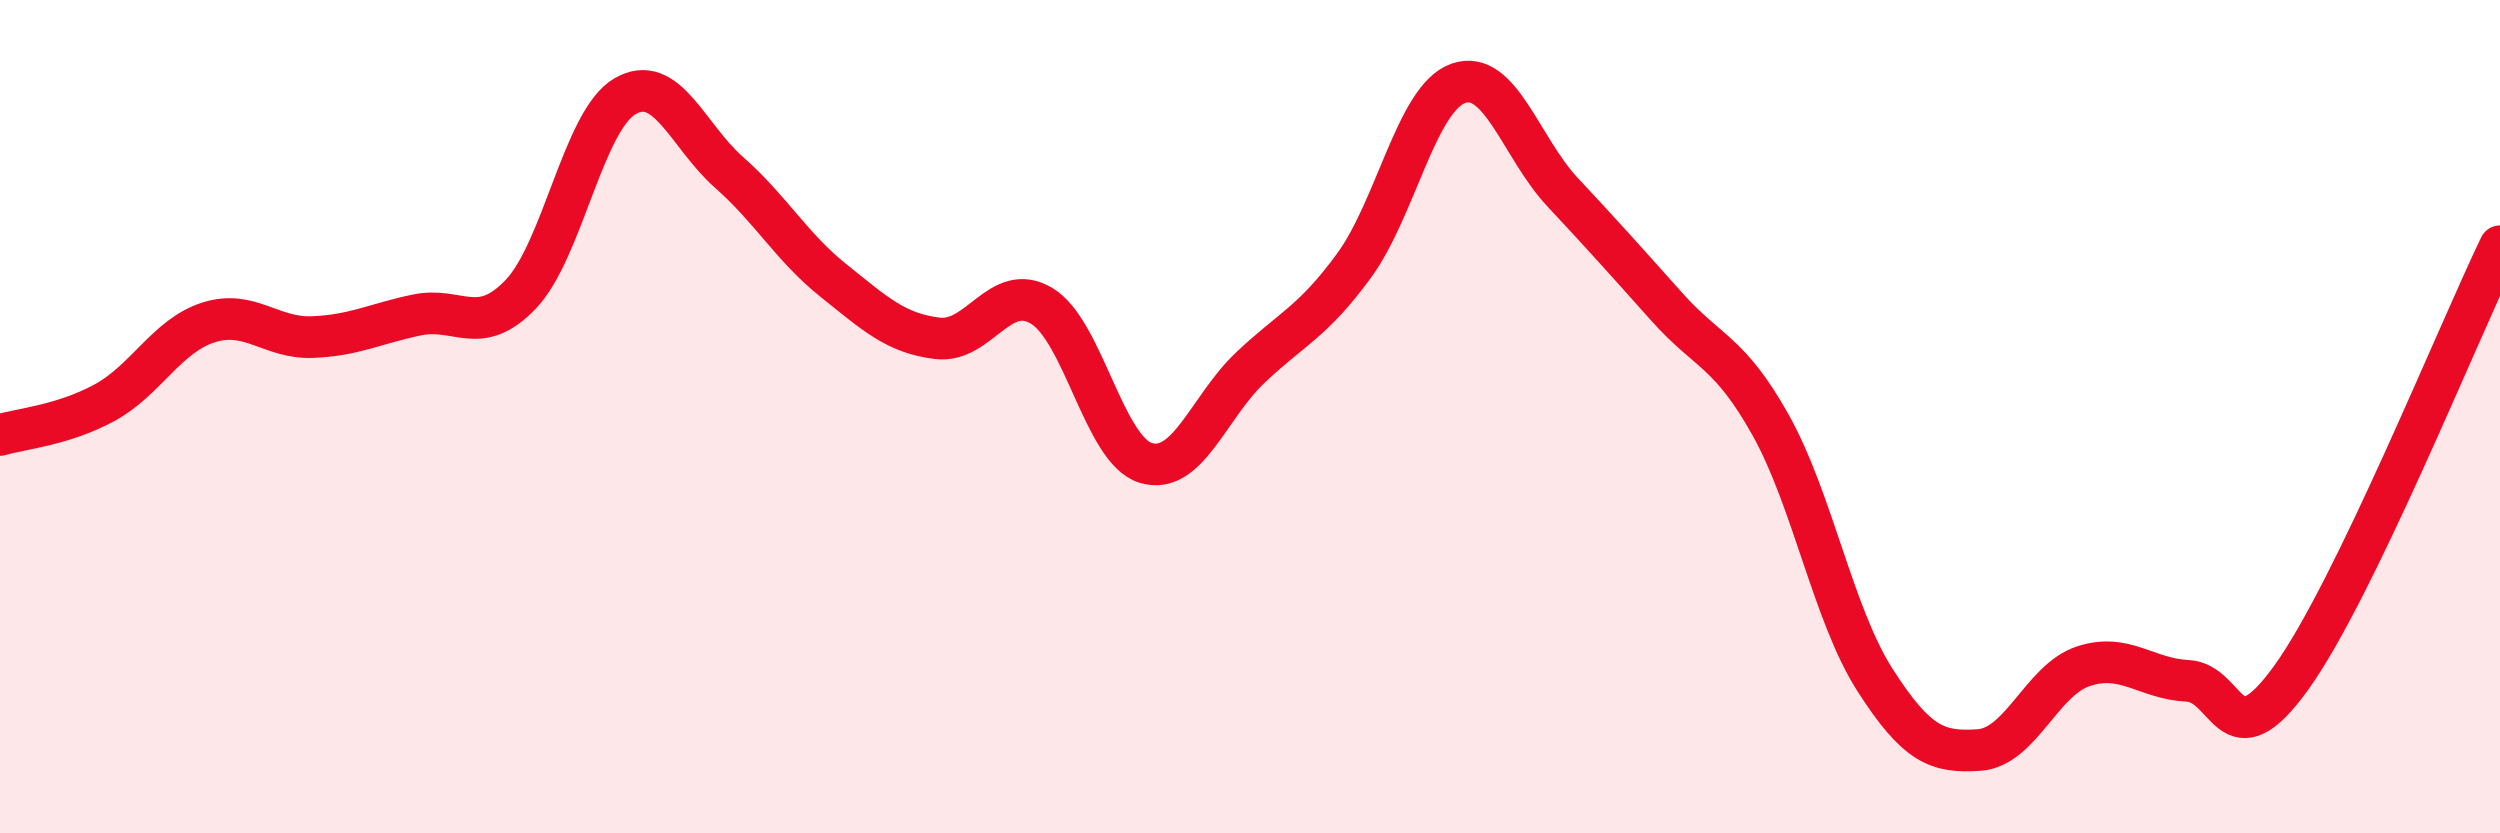
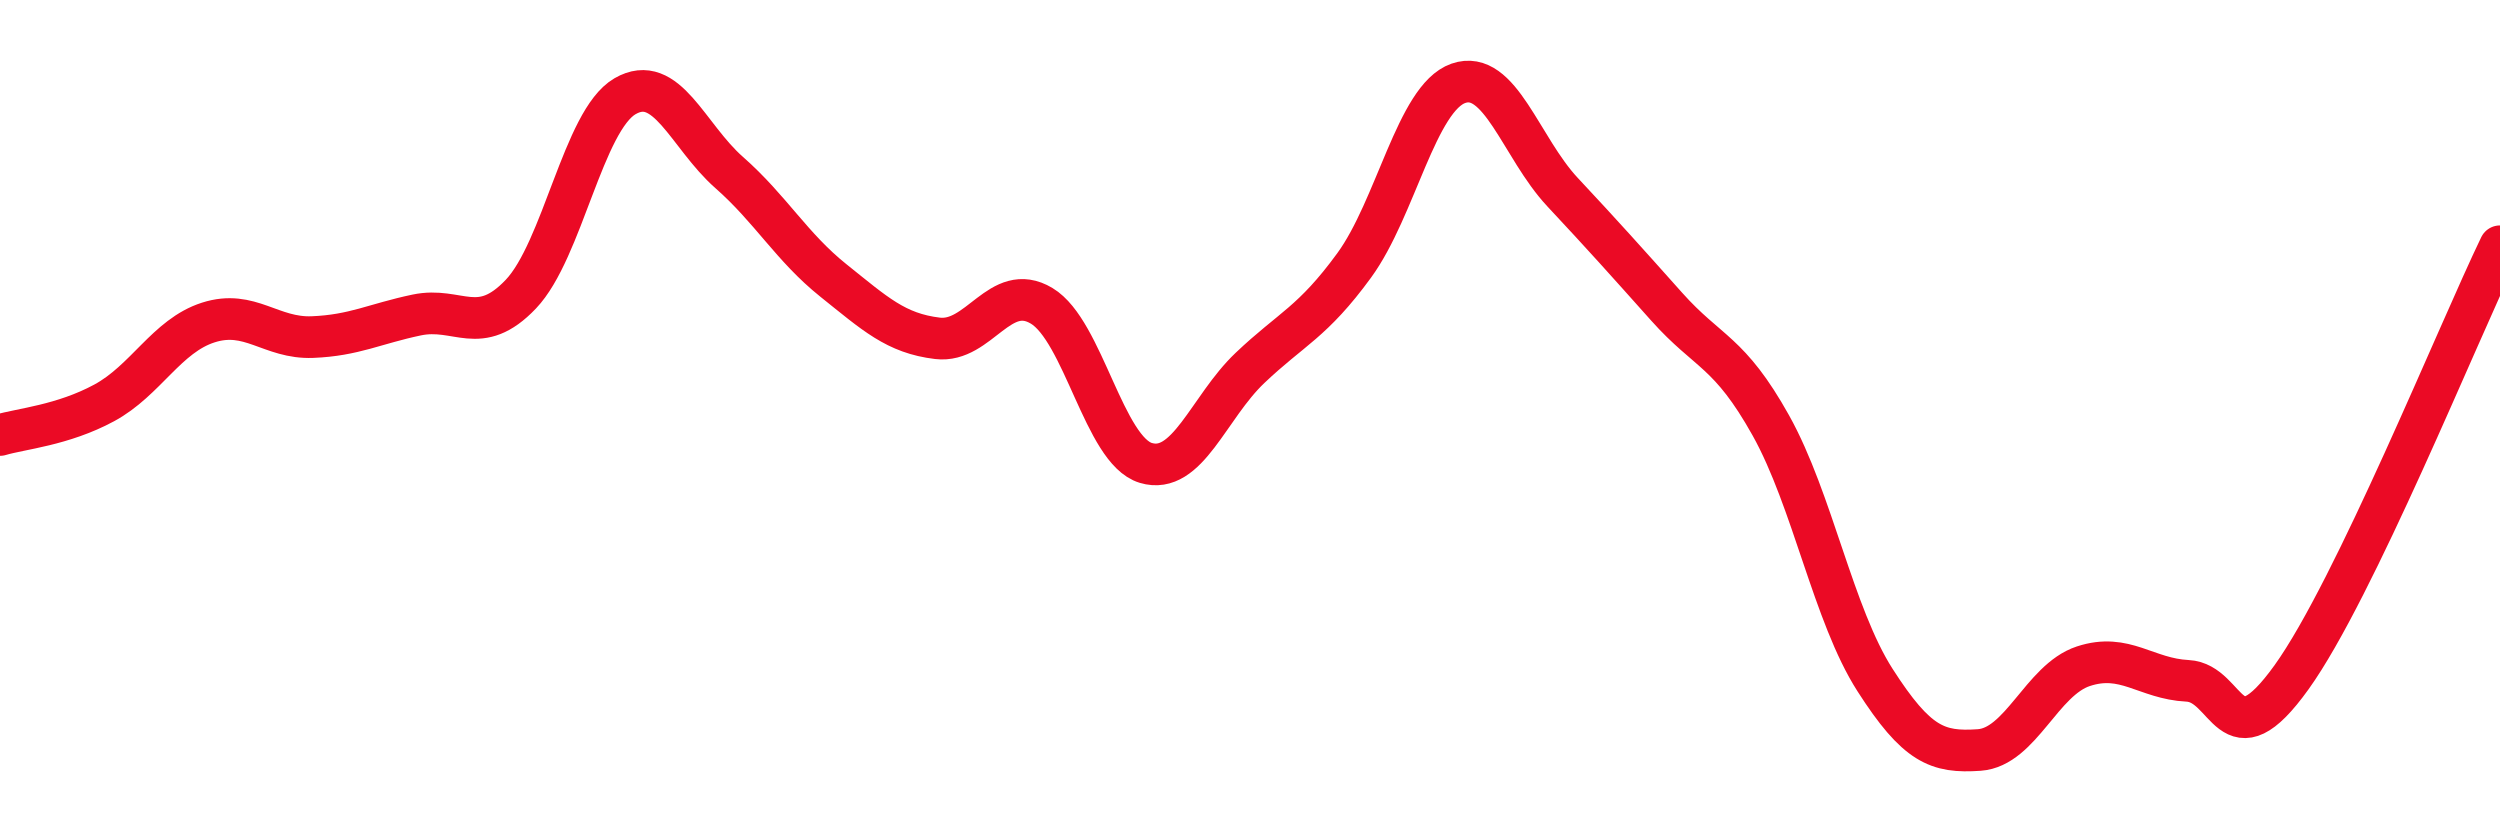
<svg xmlns="http://www.w3.org/2000/svg" width="60" height="20" viewBox="0 0 60 20">
-   <path d="M 0,10.44 C 0.5,10.29 1.5,10.21 2.5,9.67 C 3.5,9.13 4,8.06 5,7.74 C 6,7.42 6.5,8.13 7.5,8.09 C 8.5,8.05 9,7.77 10,7.56 C 11,7.35 11.5,8.11 12.5,7.06 C 13.5,6.01 14,2.89 15,2.31 C 16,1.73 16.5,3.26 17.5,4.14 C 18.5,5.02 19,5.93 20,6.73 C 21,7.53 21.5,8 22.5,8.12 C 23.5,8.24 24,6.74 25,7.34 C 26,7.94 26.5,10.81 27.5,11.11 C 28.5,11.41 29,9.78 30,8.83 C 31,7.88 31.5,7.74 32.5,6.37 C 33.5,5 34,2.35 35,2 C 36,1.65 36.5,3.54 37.5,4.61 C 38.5,5.68 39,6.24 40,7.36 C 41,8.48 41.5,8.42 42.5,10.21 C 43.5,12 44,14.76 45,16.32 C 46,17.88 46.5,18.07 47.5,18 C 48.5,17.93 49,16.32 50,15.99 C 51,15.66 51.5,16.29 52.5,16.34 C 53.5,16.39 53.5,18.34 55,16.25 C 56.5,14.16 59,7.98 60,5.91L60 20L0 20Z" fill="#EB0A25" opacity="0.1" stroke-linecap="round" stroke-linejoin="round" />
  <path d="M 0,10.44 C 0.5,10.29 1.5,10.21 2.5,9.67 C 3.5,9.13 4,8.06 5,7.74 C 6,7.42 6.5,8.13 7.5,8.09 C 8.5,8.05 9,7.77 10,7.56 C 11,7.35 11.5,8.11 12.5,7.06 C 13.5,6.01 14,2.89 15,2.31 C 16,1.73 16.5,3.26 17.5,4.14 C 18.5,5.02 19,5.93 20,6.73 C 21,7.53 21.5,8 22.5,8.12 C 23.5,8.24 24,6.74 25,7.34 C 26,7.94 26.5,10.81 27.5,11.11 C 28.5,11.41 29,9.78 30,8.83 C 31,7.88 31.5,7.74 32.5,6.37 C 33.5,5 34,2.35 35,2 C 36,1.65 36.5,3.54 37.5,4.61 C 38.5,5.68 39,6.24 40,7.36 C 41,8.48 41.5,8.42 42.5,10.21 C 43.5,12 44,14.76 45,16.32 C 46,17.88 46.5,18.07 47.5,18 C 48.5,17.93 49,16.32 50,15.99 C 51,15.66 51.5,16.29 52.5,16.34 C 53.5,16.39 53.5,18.34 55,16.25 C 56.5,14.16 59,7.98 60,5.91" stroke="#EB0A25" stroke-width="1" fill="none" stroke-linecap="round" stroke-linejoin="round" />
</svg>